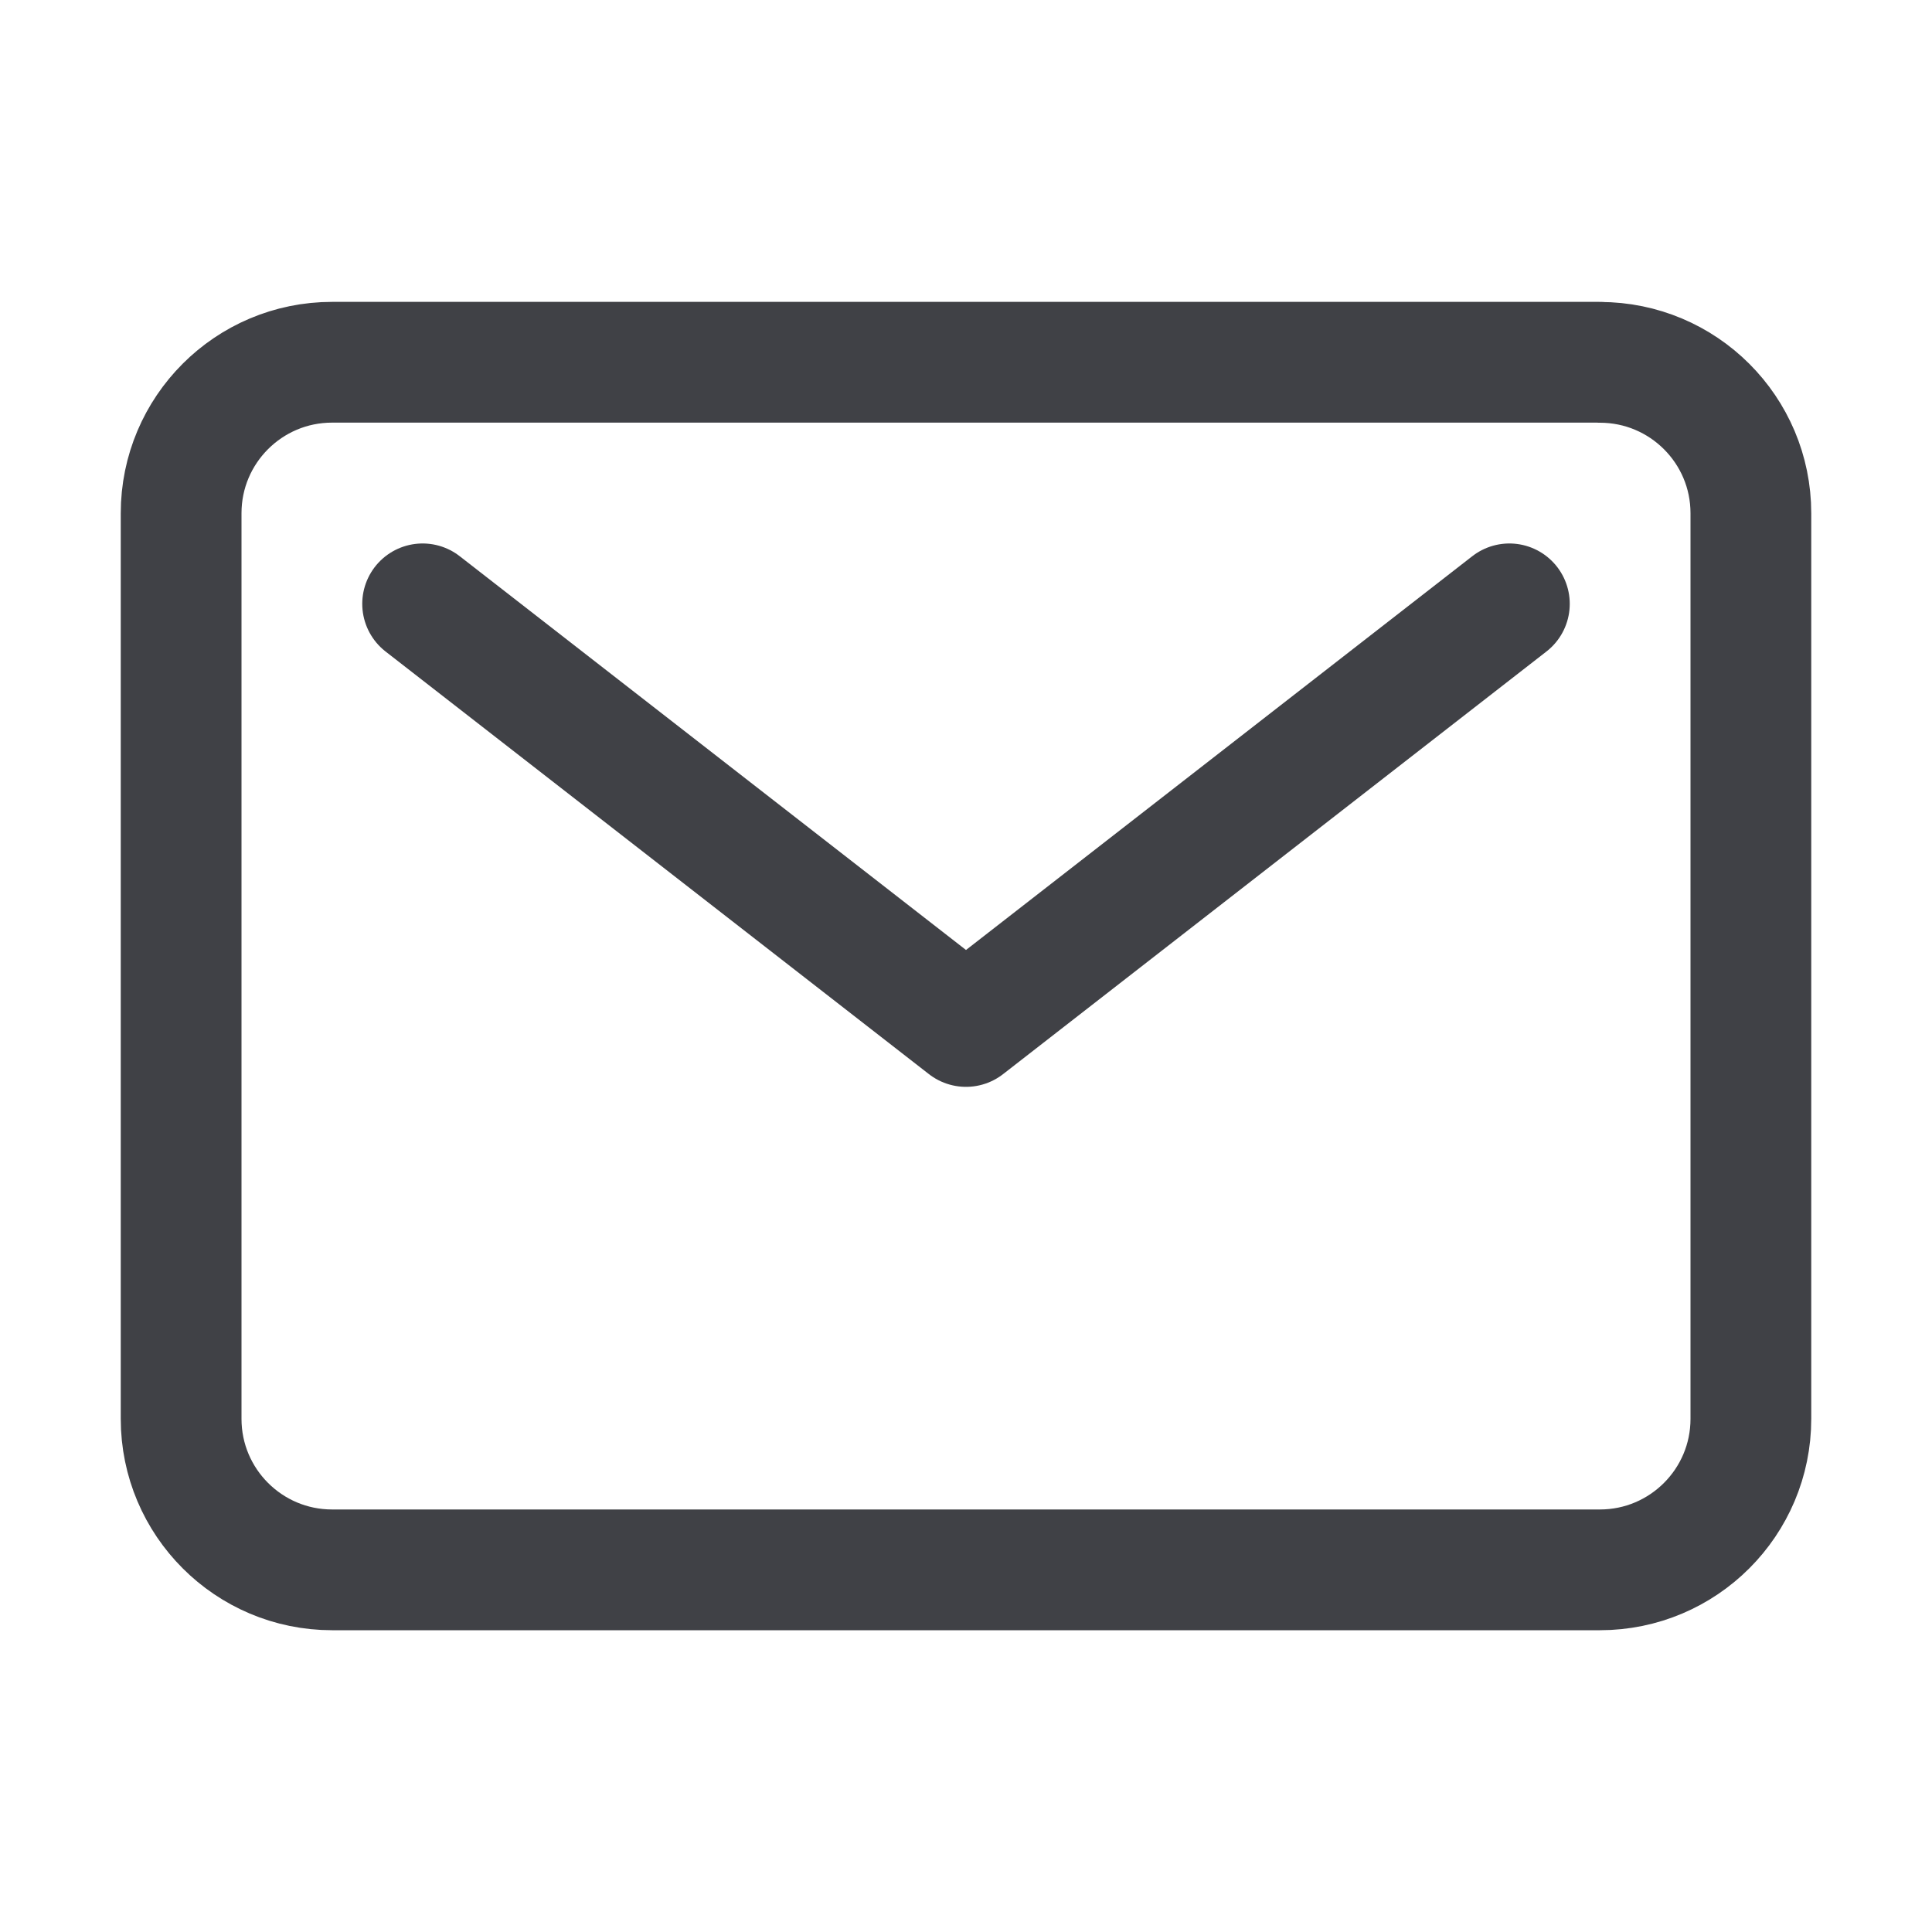
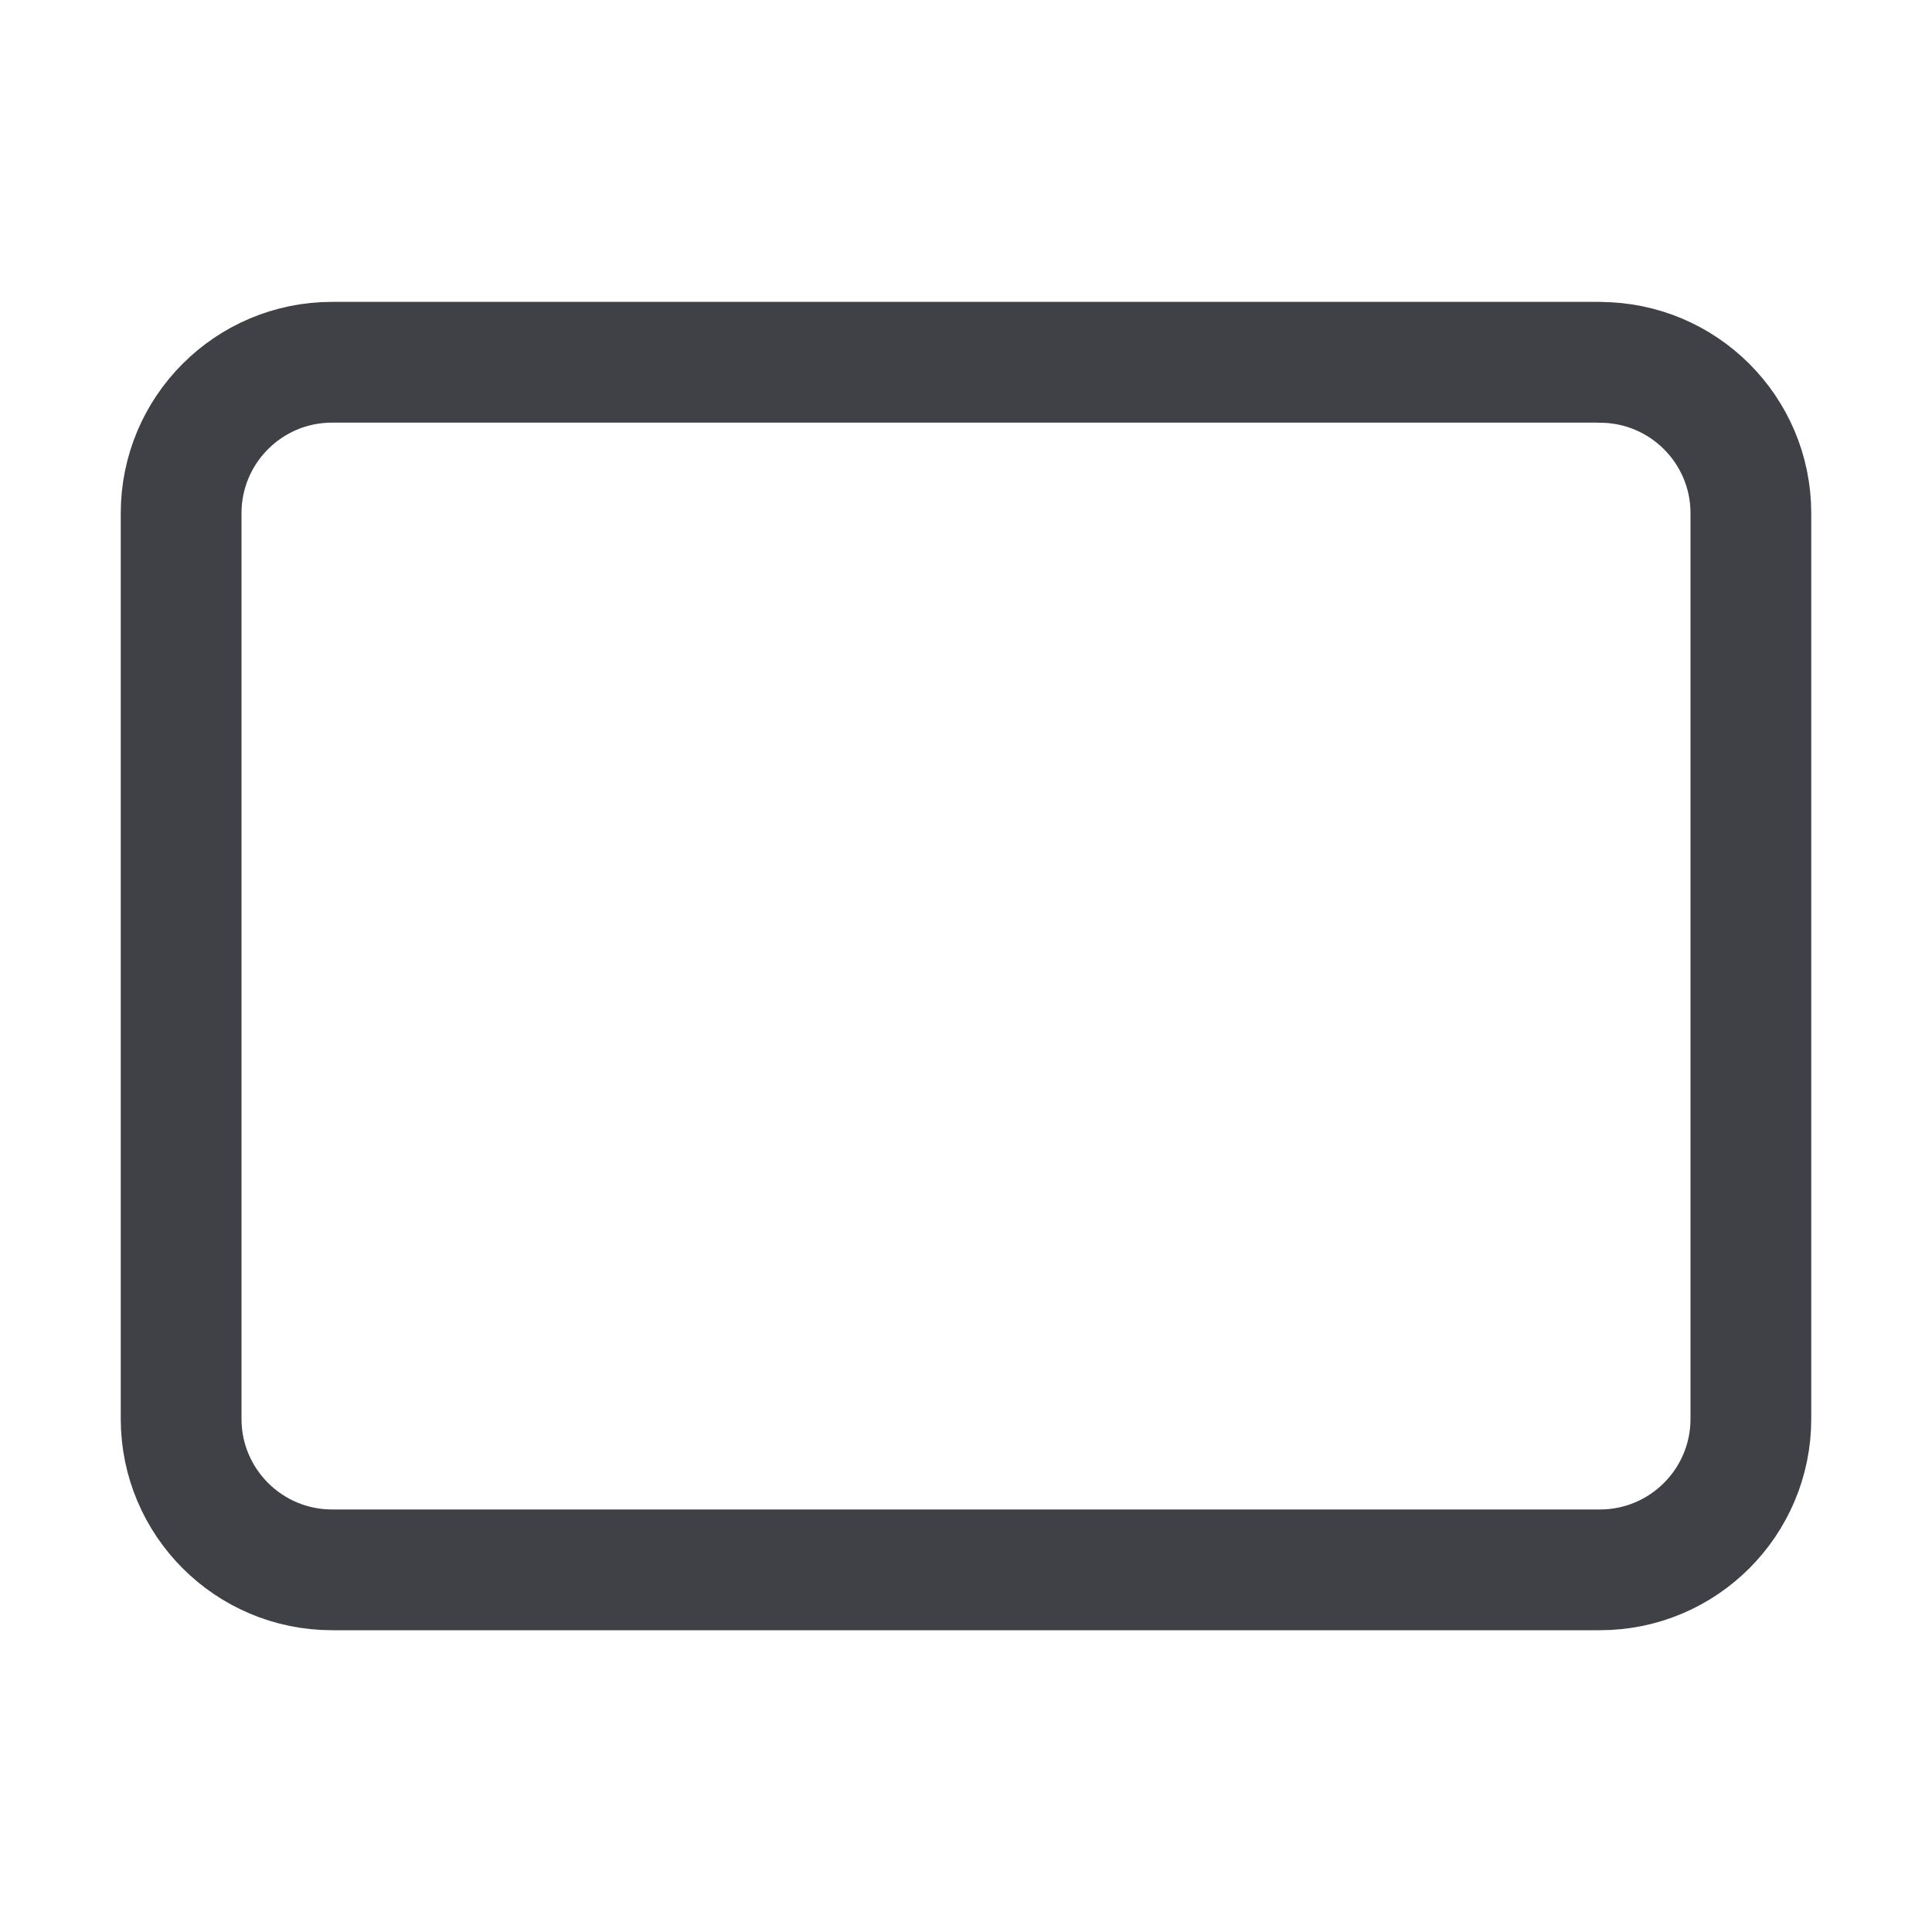
<svg xmlns="http://www.w3.org/2000/svg" width="20" height="20" viewBox="0 0 20 20" fill="none">
  <path d="M16.562 3.75H3.438C2.574 3.75 1.875 4.45 1.875 5.313V14.688C1.875 15.551 2.575 16.251 3.438 16.251H16.562C17.425 16.251 18.125 15.551 18.125 14.688V5.313C18.125 4.45 17.425 3.751 16.562 3.751V3.75Z" stroke="#404146" stroke-width="1.25" stroke-linecap="round" stroke-linejoin="round" />
-   <path d="M4.375 6.251L10 10.626L15.625 6.251" stroke="#404146" stroke-width="1.25" stroke-linecap="round" stroke-linejoin="round" />
</svg>